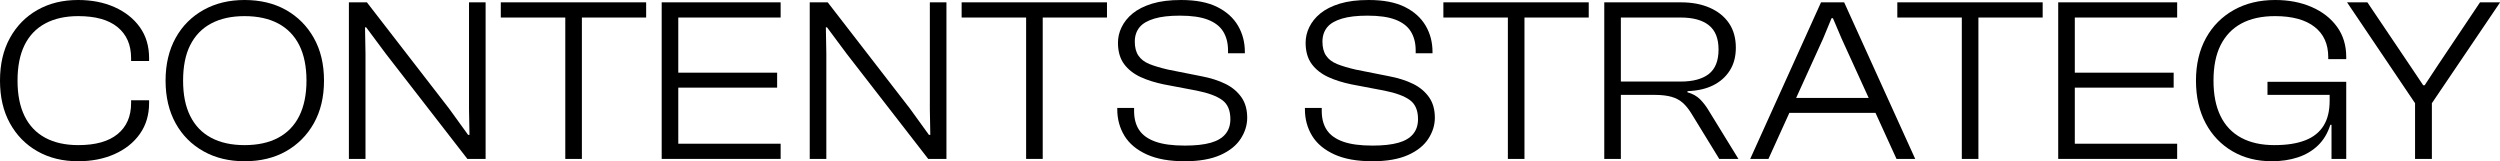
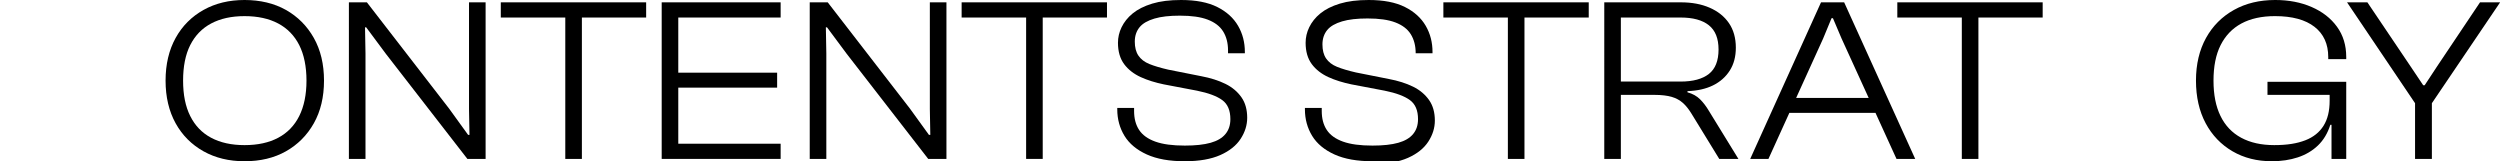
<svg xmlns="http://www.w3.org/2000/svg" id="_레이어_1" data-name="레이어 1" viewBox="0 0 213.96 13.8">
-   <path d="m6.68,13.8c-1.31,0-2.46-.28-3.47-.85-1.01-.57-1.79-1.37-2.36-2.4-.57-1.03-.85-2.25-.85-3.65s.28-2.62.85-3.65c.57-1.03,1.35-1.83,2.36-2.4,1.01-.57,2.16-.85,3.47-.85,1.16,0,2.2.2,3.12.61.92.41,1.64.98,2.17,1.72.53.74.79,1.62.79,2.65v.24h-1.54v-.24c0-1.15-.39-2.03-1.16-2.66-.77-.63-1.89-.94-3.36-.94-1.11,0-2.05.21-2.83.63-.78.42-1.37,1.04-1.77,1.85-.4.81-.6,1.83-.6,3.04s.2,2.21.6,3.03c.4.82.99,1.44,1.77,1.86.78.42,1.72.63,2.83.63,1.47,0,2.59-.31,3.36-.94.77-.63,1.16-1.51,1.16-2.66v-.24h1.54v.24c0,1.01-.26,1.89-.79,2.64-.53.75-1.25,1.32-2.17,1.73-.92.41-1.96.61-3.12.61Z" />
  <path d="m20.93,13.8c-1.32,0-2.49-.28-3.51-.85-1.02-.57-1.82-1.37-2.39-2.4-.57-1.03-.86-2.25-.86-3.65s.29-2.62.86-3.65c.57-1.03,1.37-1.83,2.39-2.4,1.02-.57,2.19-.85,3.51-.85s2.53.28,3.54.85c1.01.57,1.81,1.37,2.39,2.4.58,1.03.87,2.25.87,3.65s-.29,2.62-.87,3.65-1.38,1.83-2.39,2.4-2.19.85-3.54.85Zm0-1.38c1.13,0,2.09-.21,2.88-.63.79-.42,1.39-1.04,1.8-1.86.41-.82.62-1.83.62-3.03s-.21-2.23-.62-3.04c-.41-.81-1.01-1.43-1.8-1.85-.79-.42-1.75-.63-2.88-.63s-2.07.21-2.86.63c-.79.42-1.38,1.04-1.79,1.85-.41.81-.61,1.83-.61,3.04s.2,2.21.61,3.03c.41.82,1,1.44,1.79,1.86.79.42,1.74.63,2.86.63Z" />
  <path d="m31.28,13.6h-1.42V.2h1.54l7.04,9.1,1.62,2.24h.12l-.04-2.2V.2h1.42v13.4h-1.56l-6.98-9-1.68-2.26h-.1l.04,2.24v9.02Z" />
  <path d="m55.3,1.5h-12.44V.2h12.44v1.3Zm-5.5,12.1h-1.42V.2h1.42v13.4Z" />
  <path d="m58.05,13.6h-1.42V.2h1.42v13.4Zm8.76-12.1h-9.7V.2h9.7v1.3Zm-.3,6h-9.4v-1.28h9.4v1.28Zm.3,6.1h-9.7v-1.3h9.7v1.3Z" />
  <path d="m70.72,13.6h-1.42V.2h1.54l7.04,9.1,1.62,2.24h.12l-.04-2.2V.2h1.42v13.4h-1.56l-6.98-9-1.68-2.26h-.1l.04,2.24v9.02Z" />
  <path d="m94.74,1.5h-12.44V.2h12.44v1.3Zm-5.5,12.1h-1.42V.2h1.42v13.4Z" />
  <path d="m101.4,13.8c-1.31,0-2.39-.19-3.25-.58-.86-.39-1.5-.92-1.91-1.59-.41-.67-.62-1.43-.62-2.27v-.12h1.44v.26c0,.64.14,1.18.43,1.62s.75.77,1.39,1c.64.23,1.48.34,2.52.34.91,0,1.64-.08,2.21-.24.57-.16.99-.41,1.27-.75.28-.34.42-.76.42-1.27,0-.75-.23-1.29-.69-1.63-.46-.34-1.18-.61-2.17-.81l-2.84-.54c-.72-.15-1.38-.35-1.97-.62-.59-.27-1.07-.64-1.42-1.11-.35-.47-.53-1.08-.53-1.83,0-.45.1-.9.31-1.33.21-.43.52-.83.95-1.18.43-.35.98-.63,1.67-.84.69-.21,1.51-.31,2.47-.31,1.27,0,2.3.2,3.1.6s1.39.94,1.78,1.61c.39.67.58,1.42.58,2.23v.12h-1.44v-.24c0-.64-.14-1.18-.42-1.63-.28-.45-.72-.78-1.32-1.01s-1.39-.34-2.38-.34c-.88,0-1.61.08-2.18.25-.57.17-1,.41-1.27.74s-.41.74-.41,1.23.1.89.31,1.2c.21.31.52.55.94.72.42.17.96.33,1.61.48l2.82.56c.8.15,1.49.37,2.08.66.59.29,1.04.68,1.37,1.15.33.47.49,1.06.49,1.75,0,.63-.19,1.23-.56,1.8-.37.57-.95,1.04-1.74,1.39s-1.8.53-3.04.53Z" />
-   <path d="m117.46,13.8c-1.31,0-2.39-.19-3.25-.58-.86-.39-1.5-.92-1.91-1.59-.41-.67-.62-1.43-.62-2.27v-.12h1.44v.26c0,.64.14,1.18.43,1.62.29.44.75.77,1.39,1,.64.23,1.48.34,2.52.34.91,0,1.64-.08,2.21-.24.57-.16.99-.41,1.27-.75.28-.34.42-.76.42-1.27,0-.75-.23-1.29-.69-1.63-.46-.34-1.18-.61-2.17-.81l-2.84-.54c-.72-.15-1.38-.35-1.97-.62-.59-.27-1.07-.64-1.42-1.11s-.53-1.08-.53-1.83c0-.45.1-.9.31-1.33.21-.43.52-.83.95-1.18.43-.35.98-.63,1.67-.84.69-.21,1.51-.31,2.47-.31,1.27,0,2.3.2,3.1.6.8.4,1.39.94,1.78,1.61.39.67.58,1.42.58,2.23v.12h-1.44v-.24c0-.64-.14-1.18-.42-1.63-.28-.45-.72-.78-1.32-1.01s-1.39-.34-2.38-.34c-.88,0-1.61.08-2.18.25-.57.17-1,.41-1.27.74s-.41.74-.41,1.23.1.89.31,1.2.52.55.94.72c.42.17.96.33,1.61.48l2.82.56c.8.15,1.49.37,2.08.66.59.29,1.04.68,1.37,1.15.33.47.49,1.06.49,1.75,0,.63-.19,1.23-.56,1.8-.37.57-.95,1.04-1.74,1.39s-1.8.53-3.04.53Z" />
+   <path d="m117.46,13.8c-1.31,0-2.39-.19-3.25-.58-.86-.39-1.5-.92-1.91-1.59-.41-.67-.62-1.43-.62-2.27v-.12h1.44v.26c0,.64.14,1.18.43,1.62.29.44.75.77,1.39,1,.64.23,1.48.34,2.52.34.91,0,1.64-.08,2.21-.24.57-.16.99-.41,1.27-.75.28-.34.42-.76.42-1.27,0-.75-.23-1.29-.69-1.63-.46-.34-1.18-.61-2.17-.81l-2.84-.54c-.72-.15-1.38-.35-1.97-.62-.59-.27-1.07-.64-1.42-1.11s-.53-1.08-.53-1.83c0-.45.1-.9.31-1.33.21-.43.52-.83.95-1.18.43-.35.98-.63,1.67-.84.69-.21,1.51-.31,2.47-.31,1.27,0,2.3.2,3.1.6.8.4,1.39.94,1.78,1.61.39.67.58,1.42.58,2.23v.12h-1.44c0-.64-.14-1.18-.42-1.63-.28-.45-.72-.78-1.32-1.01s-1.39-.34-2.38-.34c-.88,0-1.61.08-2.18.25-.57.17-1,.41-1.27.74s-.41.74-.41,1.23.1.89.31,1.2.52.55.94.72c.42.17.96.33,1.61.48l2.82.56c.8.15,1.49.37,2.08.66.59.29,1.04.68,1.37,1.15.33.47.49,1.06.49,1.75,0,.63-.19,1.23-.56,1.8-.37.57-.95,1.04-1.74,1.39s-1.8.53-3.04.53Z" />
  <path d="m135.97,1.5h-12.44V.2h12.44v1.3Zm-5.5,12.1h-1.42V.2h1.42v13.4Z" />
  <path d="m138.72,13.6h-1.42V.2h6.56c.93,0,1.75.15,2.46.46.71.31,1.26.75,1.65,1.32.39.57.59,1.27.59,2.1,0,.76-.17,1.41-.52,1.96-.35.55-.83.97-1.44,1.27s-1.34.46-2.18.49v.1c.44.12.8.32,1.08.6.28.28.53.61.76,1l2.52,4.1h-1.64l-2.38-3.88c-.23-.37-.47-.68-.73-.91-.26-.23-.58-.41-.96-.52-.38-.11-.87-.17-1.47-.17h-2.88v5.48Zm0-12.1v5.48h5.12c1.05,0,1.86-.22,2.41-.65.55-.43.83-1.13.83-2.09s-.28-1.64-.83-2.08c-.55-.44-1.36-.66-2.41-.66h-5.12Z" />
  <path d="m151.35,13.6h-1.56L155.85.2h1.98l6.08,13.4h-1.6l-4.7-10.3-.74-1.74h-.12l-.72,1.74-4.68,10.3Zm9.7-3.94h-8.52v-1.28h8.52v1.28Z" />
  <path d="m174.82,1.5h-12.44V.2h12.44v1.3Zm-5.5,12.1h-1.42V.2h1.42v13.4Z" />
-   <path d="m177.57,13.6h-1.42V.2h1.42v13.4Zm8.76-12.1h-9.7V.2h9.7v1.3Zm-.3,6h-9.4v-1.28h9.4v1.28Zm.3,6.1h-9.7v-1.3h9.7v1.3Z" />
  <path d="m194.44,13.8c-1.27,0-2.39-.28-3.37-.85-.98-.57-1.75-1.37-2.3-2.4s-.83-2.25-.83-3.65.29-2.62.86-3.65c.57-1.03,1.37-1.83,2.39-2.4,1.02-.57,2.2-.85,3.53-.85,1.16,0,2.2.2,3.12.6s1.64.96,2.17,1.69c.53.73.79,1.59.79,2.59v.18h-1.54v-.18c0-1.11-.39-1.97-1.17-2.58s-1.91-.92-3.39-.92c-1.13,0-2.09.21-2.87.63-.78.42-1.37,1.04-1.78,1.85-.41.81-.61,1.83-.61,3.04s.2,2.21.6,3.03c.4.82.99,1.44,1.77,1.86.78.42,1.72.63,2.83.63s1.95-.14,2.65-.41c.7-.27,1.22-.69,1.57-1.25.35-.56.52-1.27.52-2.14v-.3l1.42.14v.32l-1.1,1.9h-.26c-.23.72-.58,1.31-1.06,1.77s-1.06.8-1.73,1.02c-.67.22-1.41.33-2.21.33Zm6.36-5.68h-6.74v-1.12h6.74v1.12Zm0,5.48h-1.26v-3.2l-.16-.22v-2.92h1.42v6.34Z" />
  <path d="m208.03,8.98h-1.24L200.87.2h1.74l3.68,5.46,1.1,1.64h.12l1.08-1.64,3.66-5.46h1.72l-5.94,8.78Zm.1,4.62h-1.44v-5.68h1.44v5.68Z" />
</svg>